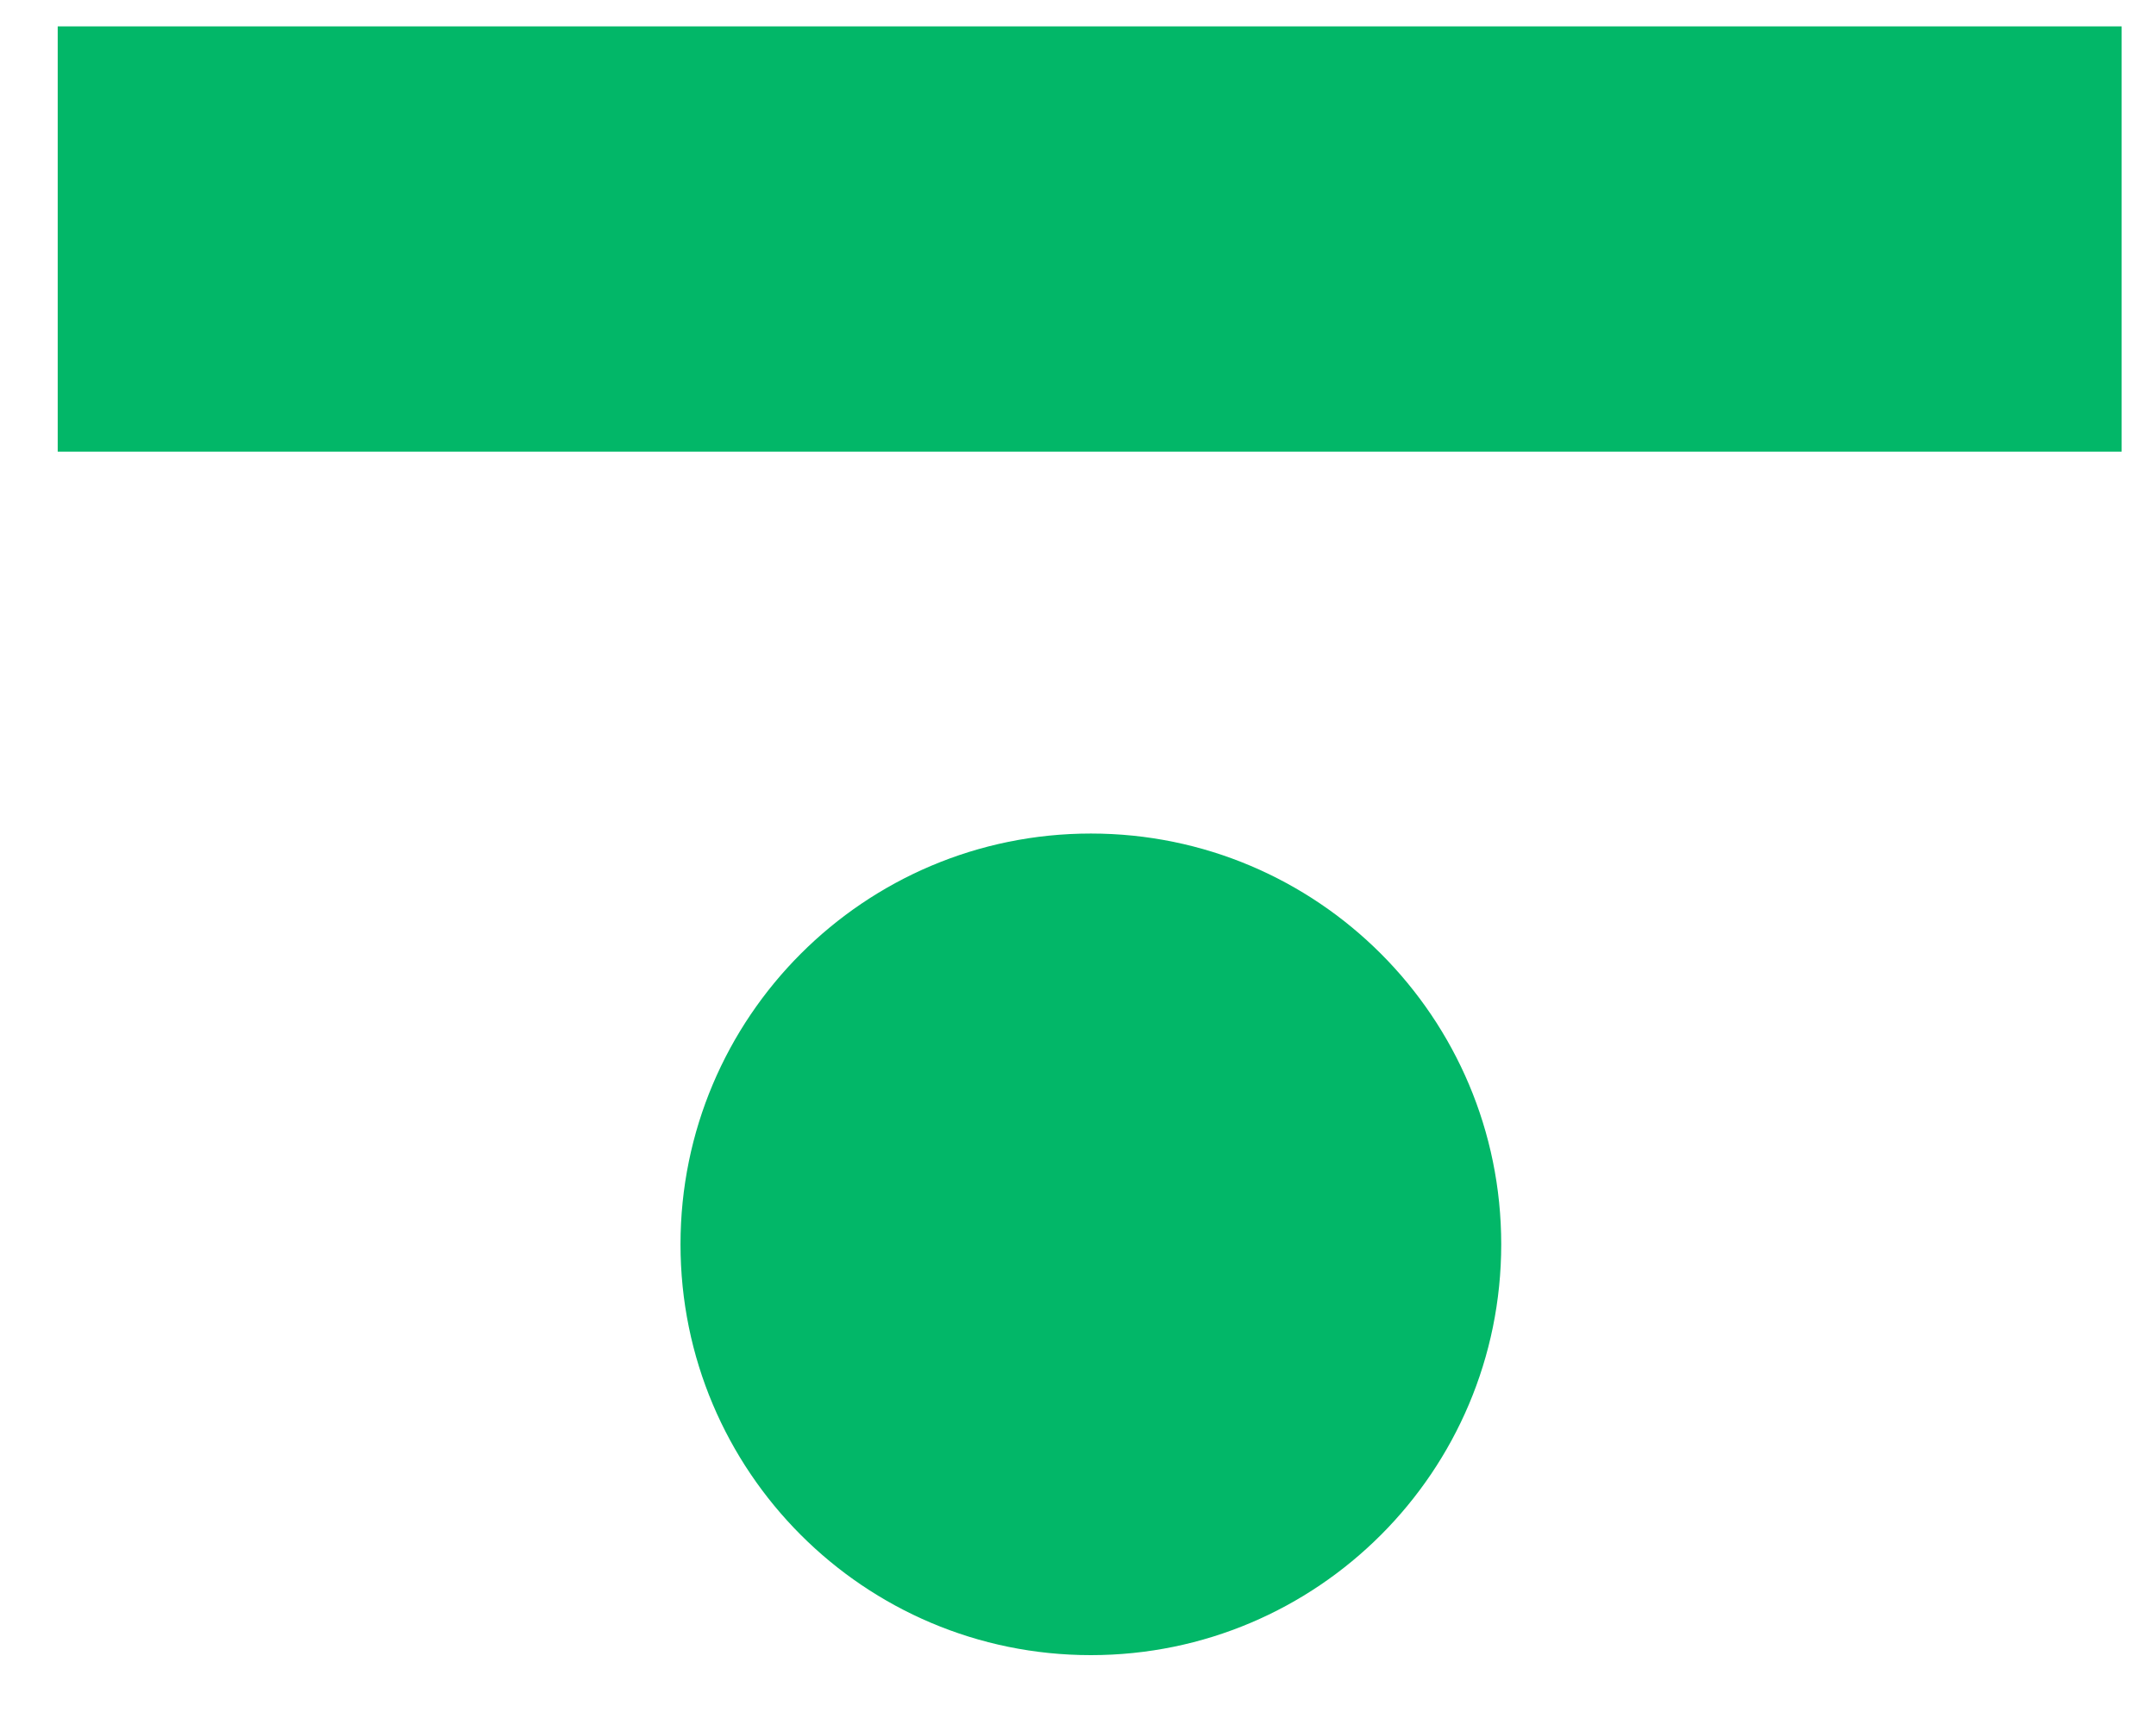
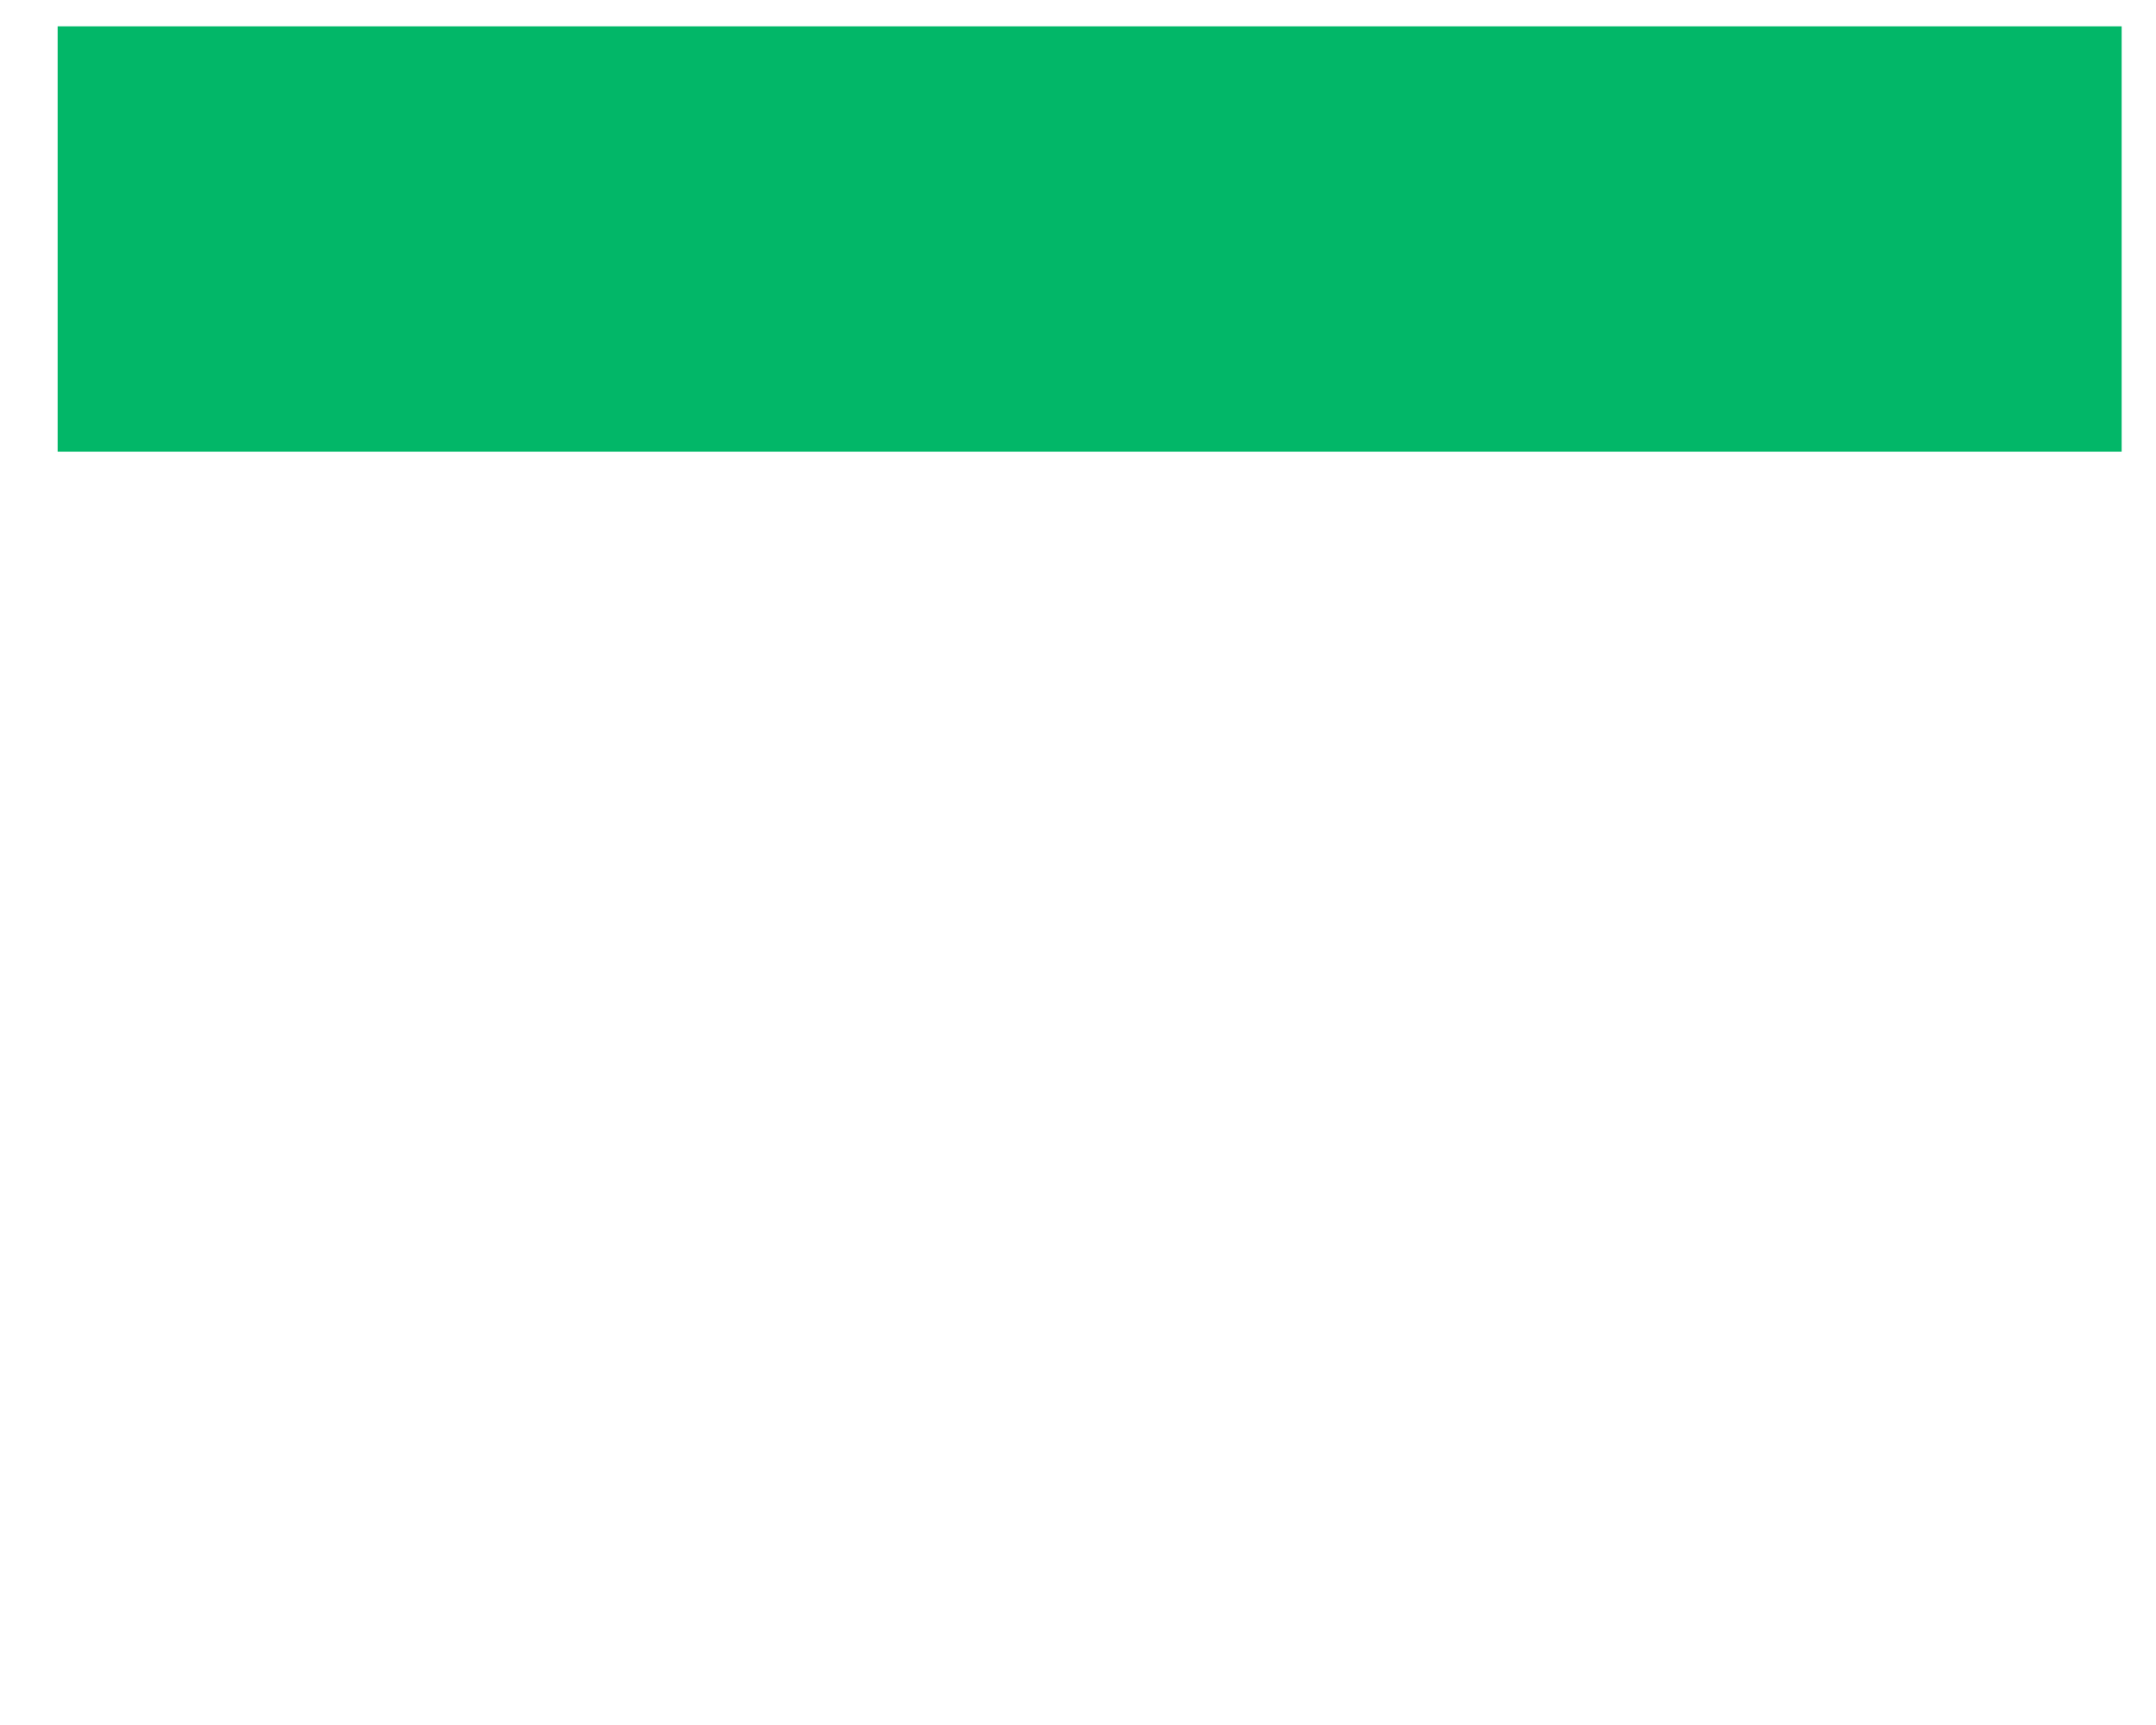
<svg xmlns="http://www.w3.org/2000/svg" width="30" height="24" viewBox="0 0 30 24" fill="none">
  <path d="M0.803 0.367L0.803 6.284L29.522 6.284V0.367L0.803 0.367Z" fill="#02B768" />
-   <path d="M15.179 23.028C18.333 23.028 20.889 20.469 20.889 17.312C20.889 14.156 18.333 11.597 15.179 11.597C12.025 11.597 9.469 14.156 9.469 17.312C9.469 20.469 12.025 23.028 15.179 23.028Z" fill="#02B768" />
</svg>